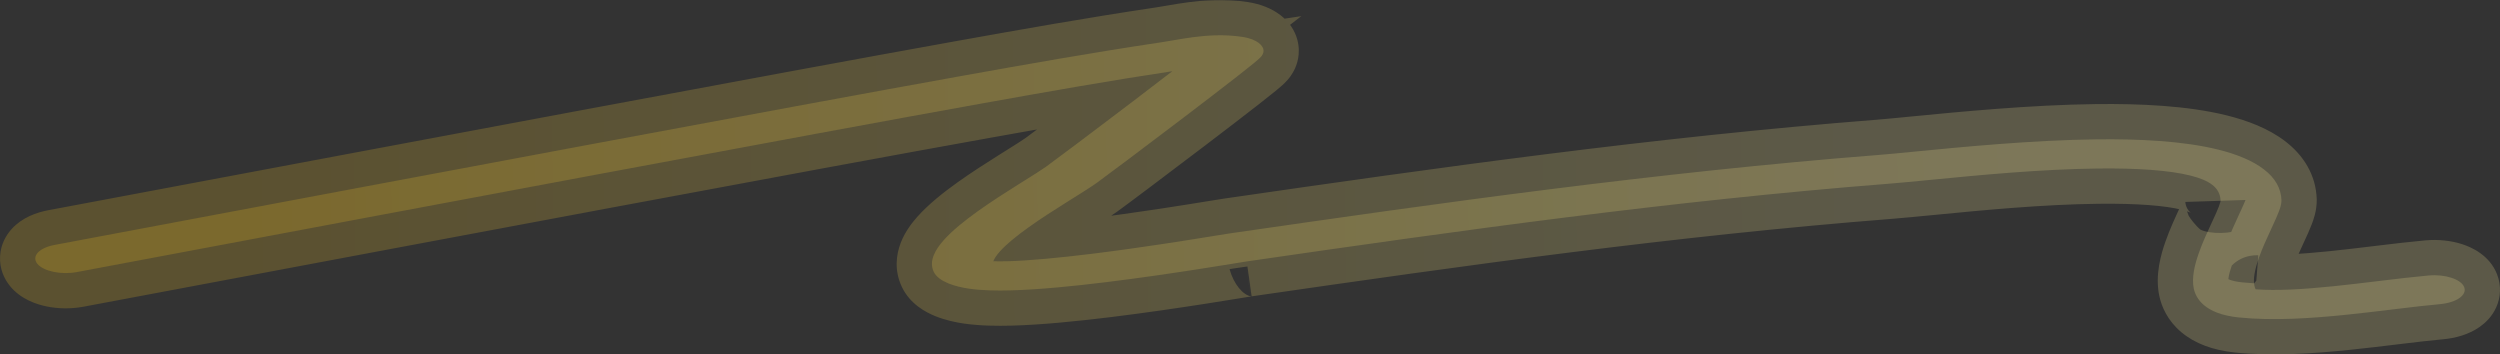
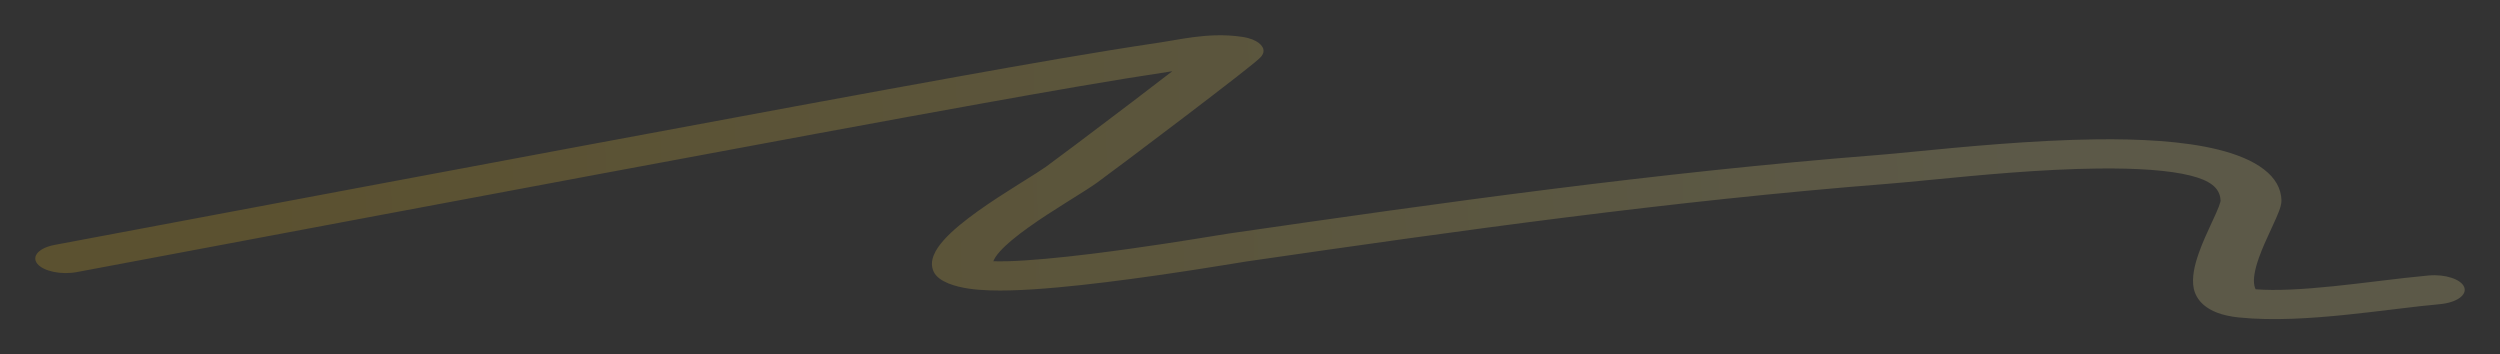
<svg xmlns="http://www.w3.org/2000/svg" width="1418" height="201" viewBox="0 0 1418 201" fill="none">
  <rect x="0" y="0" width="1418" height="201" fill="#333333" stroke="none" />
  <mask id="path-1-outside-1_63_2" maskUnits="userSpaceOnUse" x="-1" y="0" width="1420" height="201" fill="black">
-     <rect fill="white" x="-1" width="1420" height="201" />
-     <path fill-rule="evenodd" clip-rule="evenodd" d="M664.921 40.4C629.08 45.796 593.736 52.091 557.997 58.495C459.212 76.195 232.318 118.849 103.986 142.974C79.868 147.508 59.231 151.387 43.58 154.324C34.696 155.99 24.673 153.891 21.194 149.634C17.715 145.377 22.097 140.575 30.982 138.908C46.572 135.983 67.152 132.114 91.221 127.589C219.485 103.477 446.809 60.743 545.894 42.988C582.674 36.398 620.004 29.745 658.088 24.078C660.178 23.767 662.301 23.402 664.874 22.958C665.344 22.877 665.83 22.794 666.334 22.707C669.386 22.183 672.995 21.576 676.756 21.083C684.133 20.117 694.127 19.303 704.655 20.919C714 22.354 716.167 26.363 716.543 27.761C716.923 29.17 716.436 30.276 716.298 30.587C715.943 31.385 715.406 32.005 715.253 32.181L715.248 32.187C714.822 32.679 714.326 33.141 714.006 33.432C713.281 34.093 712.28 34.937 711.149 35.865C708.841 37.759 705.504 40.402 701.511 43.519C693.503 49.77 682.617 58.112 671.481 66.584C649.306 83.452 625.742 101.137 621.887 103.866C618.602 106.192 613.61 109.316 608.251 112.67C607.067 113.411 605.866 114.163 604.661 114.92C597.754 119.259 590.207 124.084 583.367 128.973C576.468 133.902 570.67 138.631 567.015 142.762C564.936 145.111 563.894 146.889 563.439 148.174C565.393 148.246 567.997 148.266 571.341 148.178C583.786 147.85 600.856 146.218 619.096 143.975C647.95 140.426 675.889 135.876 689.483 133.662C693.189 133.058 695.829 132.628 697.13 132.44C818.09 114.908 939.339 97.815 1065.64 87.878C1070.61 87.487 1077.51 86.813 1085.77 86.006C1112.3 83.413 1152.94 79.442 1189.27 79.03C1213.21 78.759 1238.39 79.928 1258.24 84.869C1268.46 87.412 1277.54 91.025 1284.04 96.018C1290.56 101.019 1293.86 106.928 1294.05 113.592C1294.11 115.635 1293.31 118.076 1292.49 120.203C1291.6 122.504 1290.38 125.198 1289.08 128.012C1288.81 128.606 1288.53 129.208 1288.25 129.816C1285.81 135.088 1283.13 140.862 1281.16 146.474C1278.92 152.868 1277.9 158.282 1278.69 162.01C1278.9 162.992 1279.16 163.653 1279.4 164.082C1290.97 164.984 1305.97 164.151 1323.46 162.357C1331.85 161.497 1340.25 160.481 1348.69 159.46L1350.92 159.189C1359.93 158.101 1369.1 157.008 1377.54 156.25C1386.91 155.408 1395.94 158.367 1397.7 162.861C1399.46 167.354 1393.28 171.68 1383.9 172.522C1376.68 173.172 1368.52 174.137 1359.37 175.242C1358.61 175.334 1357.84 175.428 1357.07 175.521C1348.73 176.53 1339.73 177.619 1330.7 178.545C1311.44 180.521 1289.29 182.08 1269.69 180.045C1250.23 178.025 1245.45 169.051 1244.31 163.683C1243.03 157.627 1244.76 150.379 1247.09 143.732C1249.21 137.665 1252.09 131.457 1254.51 126.237C1254.8 125.622 1255.08 125.02 1255.35 124.435C1256.66 121.6 1257.75 119.174 1258.51 117.199C1258.89 116.218 1259.16 115.42 1259.32 114.793C1259.4 114.483 1259.45 114.243 1259.48 114.064C1259.51 113.88 1259.51 113.807 1259.51 113.822C1259.39 109.692 1257.41 106.838 1254.73 104.783C1252.04 102.721 1248.03 100.985 1242.31 99.561C1230.29 96.568 1212.22 95.33 1190.08 95.581C1157.25 95.953 1122.25 99.366 1095.79 101.948C1086.36 102.867 1078.02 103.681 1071.24 104.214C947.448 113.955 828.195 130.74 707.135 148.286C707.137 148.286 707.121 148.288 707.08 148.294L706.915 148.32L706.35 148.408C705.877 148.483 705.272 148.581 704.522 148.703C703.729 148.832 702.843 148.976 701.839 149.14C700.9 149.293 699.858 149.463 698.692 149.653C693.952 150.424 687.636 151.444 680.283 152.589C665.612 154.873 646.668 157.676 627.687 160.01C608.952 162.315 589.196 164.288 573.237 164.708C565.42 164.914 557.01 164.798 549.672 163.738C542.174 162.654 532.386 159.976 529.61 154.167C526.671 148.015 530.561 141.545 535.203 136.3C540.098 130.769 547.265 125.043 554.667 119.753C562.126 114.422 570.211 109.263 577.186 104.881C578.561 104.017 579.876 103.194 581.127 102.41C586.447 99.079 590.609 96.472 593.271 94.588C596.726 92.141 619.917 74.745 642.244 57.76C650.295 51.636 658.182 45.605 664.921 40.4ZM1279.98 164.777C1279.96 164.791 1279.87 164.734 1279.72 164.565C1279.92 164.679 1279.99 164.763 1279.98 164.777Z" />
-   </mask>
+     </mask>
  <path fill-rule="evenodd" clip-rule="evenodd" d="M664.921 40.4C629.08 45.796 593.736 52.091 557.997 58.495C459.212 76.195 232.318 118.849 103.986 142.974C79.868 147.508 59.231 151.387 43.58 154.324C34.696 155.99 24.673 153.891 21.194 149.634C17.715 145.377 22.097 140.575 30.982 138.908C46.572 135.983 67.152 132.114 91.221 127.589C219.485 103.477 446.809 60.743 545.894 42.988C582.674 36.398 620.004 29.745 658.088 24.078C660.178 23.767 662.301 23.402 664.874 22.958C665.344 22.877 665.83 22.794 666.334 22.707C669.386 22.183 672.995 21.576 676.756 21.083C684.133 20.117 694.127 19.303 704.655 20.919C714 22.354 716.167 26.363 716.543 27.761C716.923 29.17 716.436 30.276 716.298 30.587C715.943 31.385 715.406 32.005 715.253 32.181L715.248 32.187C714.822 32.679 714.326 33.141 714.006 33.432C713.281 34.093 712.28 34.937 711.149 35.865C708.841 37.759 705.504 40.402 701.511 43.519C693.503 49.77 682.617 58.112 671.481 66.584C649.306 83.452 625.742 101.137 621.887 103.866C618.602 106.192 613.61 109.316 608.251 112.67C607.067 113.411 605.866 114.163 604.661 114.92C597.754 119.259 590.207 124.084 583.367 128.973C576.468 133.902 570.67 138.631 567.015 142.762C564.936 145.111 563.894 146.889 563.439 148.174C565.393 148.246 567.997 148.266 571.341 148.178C583.786 147.85 600.856 146.218 619.096 143.975C647.95 140.426 675.889 135.876 689.483 133.662C693.189 133.058 695.829 132.628 697.13 132.44C818.09 114.908 939.339 97.815 1065.64 87.878C1070.61 87.487 1077.51 86.813 1085.77 86.006C1112.3 83.413 1152.94 79.442 1189.27 79.03C1213.21 78.759 1238.39 79.928 1258.24 84.869C1268.46 87.412 1277.54 91.025 1284.04 96.018C1290.56 101.019 1293.86 106.928 1294.05 113.592C1294.11 115.635 1293.31 118.076 1292.49 120.203C1291.6 122.504 1290.38 125.198 1289.08 128.012C1288.81 128.606 1288.53 129.208 1288.25 129.816C1285.81 135.088 1283.13 140.862 1281.16 146.474C1278.92 152.868 1277.9 158.282 1278.69 162.01C1278.9 162.992 1279.16 163.653 1279.4 164.082C1290.97 164.984 1305.97 164.151 1323.46 162.357C1331.85 161.497 1340.25 160.481 1348.69 159.46L1350.92 159.189C1359.93 158.101 1369.1 157.008 1377.54 156.25C1386.91 155.408 1395.94 158.367 1397.7 162.861C1399.46 167.354 1393.28 171.68 1383.9 172.522C1376.68 173.172 1368.52 174.137 1359.37 175.242C1358.61 175.334 1357.84 175.428 1357.07 175.521C1348.73 176.53 1339.73 177.619 1330.7 178.545C1311.44 180.521 1289.29 182.08 1269.69 180.045C1250.23 178.025 1245.45 169.051 1244.31 163.683C1243.03 157.627 1244.76 150.379 1247.09 143.732C1249.21 137.665 1252.09 131.457 1254.51 126.237C1254.8 125.622 1255.08 125.02 1255.35 124.435C1256.66 121.6 1257.75 119.174 1258.51 117.199C1258.89 116.218 1259.16 115.42 1259.32 114.793C1259.4 114.483 1259.45 114.243 1259.48 114.064C1259.51 113.88 1259.51 113.807 1259.51 113.822C1259.39 109.692 1257.41 106.838 1254.73 104.783C1252.04 102.721 1248.03 100.985 1242.31 99.561C1230.29 96.568 1212.22 95.33 1190.08 95.581C1157.25 95.953 1122.25 99.366 1095.79 101.948C1086.36 102.867 1078.02 103.681 1071.24 104.214C947.448 113.955 828.195 130.74 707.135 148.286C707.137 148.286 707.121 148.288 707.08 148.294L706.915 148.32L706.35 148.408C705.877 148.483 705.272 148.581 704.522 148.703C703.729 148.832 702.843 148.976 701.839 149.14C700.9 149.293 699.858 149.463 698.692 149.653C693.952 150.424 687.636 151.444 680.283 152.589C665.612 154.873 646.668 157.676 627.687 160.01C608.952 162.315 589.196 164.288 573.237 164.708C565.42 164.914 557.01 164.798 549.672 163.738C542.174 162.654 532.386 159.976 529.61 154.167C526.671 148.015 530.561 141.545 535.203 136.3C540.098 130.769 547.265 125.043 554.667 119.753C562.126 114.422 570.211 109.263 577.186 104.881C578.561 104.017 579.876 103.194 581.127 102.41C586.447 99.079 590.609 96.472 593.271 94.588C596.726 92.141 619.917 74.745 642.244 57.76C650.295 51.636 658.182 45.605 664.921 40.4ZM1279.98 164.777C1279.96 164.791 1279.87 164.734 1279.72 164.565C1279.92 164.679 1279.99 164.763 1279.98 164.777Z" fill="url(#paint0_linear_63_2)" fill-opacity="0.2" />
  <path d="M557.997 58.495L554.47 38.809L557.997 58.495ZM664.921 40.4L677.145 56.23L738.108 9.157L661.944 20.623L664.921 40.4ZM103.986 142.974L100.291 123.318L100.291 123.318L103.986 142.974ZM43.58 154.324L47.268 173.981L47.268 173.981L43.58 154.324ZM21.194 149.634L36.68 136.978L36.68 136.978L21.194 149.634ZM30.982 138.908L34.67 158.565L34.67 158.565L30.982 138.908ZM91.221 127.589L87.526 107.934L87.526 107.934L91.221 127.589ZM545.894 42.988L549.422 62.675L549.422 62.675L545.894 42.988ZM658.088 24.078L655.145 4.296L655.145 4.296L658.088 24.078ZM664.874 22.958L661.478 3.249L661.478 3.249L664.874 22.958ZM666.334 22.707L669.718 42.419L669.718 42.419L666.334 22.707ZM676.756 21.083L679.353 40.914L679.353 40.914L676.756 21.083ZM704.655 20.919L701.621 40.688L701.621 40.688L704.655 20.919ZM716.543 27.761L697.231 32.961L697.231 32.961L716.543 27.761ZM716.298 30.587L698.024 22.46L698.024 22.46L716.298 30.587ZM715.253 32.181L730.335 45.317L730.35 45.299L730.365 45.282L715.253 32.181ZM715.248 32.187L700.166 19.052L700.15 19.07L700.134 19.088L715.248 32.187ZM714.006 33.432L700.536 18.649L700.536 18.649L714.006 33.432ZM711.149 35.865L723.836 51.326L723.837 51.326L711.149 35.865ZM701.511 43.519L689.205 27.753L689.205 27.754L701.511 43.519ZM671.481 66.584L659.372 50.666L659.372 50.666L671.481 66.584ZM621.887 103.866L610.33 87.544L610.33 87.544L621.887 103.866ZM608.251 112.67L618.861 129.624L618.861 129.624L608.251 112.67ZM604.661 114.92L615.3 131.855L615.3 131.855L604.661 114.92ZM583.367 128.973L571.738 112.701L571.737 112.701L583.367 128.973ZM567.015 142.762L552.037 129.508L552.037 129.508L567.015 142.762ZM563.439 148.174L544.588 141.492L535.491 167.154L562.7 168.16L563.439 148.174ZM571.341 148.178L570.815 128.185L570.815 128.185L571.341 148.178ZM619.096 143.975L621.538 163.825L621.538 163.825L619.096 143.975ZM689.483 133.662L692.698 153.402L692.698 153.402L689.483 133.662ZM697.13 132.44L699.999 152.233L699.999 152.233L697.13 132.44ZM1065.64 87.878L1067.21 107.816L1065.64 87.878ZM1085.77 86.006L1083.82 66.101L1083.82 66.101L1085.77 86.006ZM1189.27 79.03L1189.49 99.029L1189.49 99.029L1189.27 79.03ZM1258.24 84.869L1263.07 65.462L1263.07 65.462L1258.24 84.869ZM1284.04 96.018L1296.22 80.154L1296.22 80.154L1284.04 96.018ZM1294.05 113.592L1274.06 114.171L1274.06 114.172L1294.05 113.592ZM1292.49 120.203L1273.83 113.016L1273.83 113.017L1292.49 120.203ZM1289.08 128.012L1307.24 136.4L1307.24 136.398L1289.08 128.012ZM1288.25 129.816L1270.1 121.404L1270.1 121.405L1288.25 129.816ZM1281.16 146.474L1262.29 139.858L1262.29 139.858L1281.16 146.474ZM1278.69 162.01L1298.25 157.862L1298.25 157.862L1278.69 162.01ZM1279.4 164.082L1261.89 173.743L1267.1 183.184L1277.85 184.022L1279.4 164.082ZM1323.46 162.357L1321.42 142.461L1321.42 142.461L1323.46 162.357ZM1348.69 159.46L1346.28 139.605L1346.28 139.605L1348.69 159.46ZM1350.92 159.189L1348.53 139.334L1348.52 139.334L1350.92 159.189ZM1377.54 156.25L1379.33 176.17L1379.33 176.17L1377.54 156.25ZM1383.9 172.522L1382.11 152.603L1382.11 152.603L1383.9 172.522ZM1359.37 175.242L1356.97 155.387L1356.97 155.387L1359.37 175.242ZM1357.07 175.521L1354.66 155.666L1354.66 155.666L1357.07 175.521ZM1330.7 178.545L1332.74 198.441L1332.74 198.441L1330.7 178.545ZM1269.69 180.045L1267.62 199.938L1267.62 199.938L1269.69 180.045ZM1244.31 163.683L1224.75 167.831L1224.75 167.831L1244.31 163.683ZM1247.09 143.732L1228.21 137.116L1228.21 137.116L1247.09 143.732ZM1254.51 126.237L1236.37 117.821L1236.37 117.822L1254.51 126.237ZM1255.35 124.435L1237.19 116.049L1237.19 116.05L1255.35 124.435ZM1258.51 117.199L1239.85 110.013L1239.85 110.013L1258.51 117.199ZM1259.32 114.793L1278.66 119.89L1278.66 119.888L1259.32 114.793ZM1259.48 114.064L1239.71 111.049L1239.71 111.055L1259.48 114.064ZM1259.51 113.822L1239.52 114.539L1279.5 113.242L1259.51 113.822ZM1254.73 104.783L1242.55 120.647L1242.55 120.647L1254.73 104.783ZM1242.31 99.561L1237.48 118.968L1237.48 118.968L1242.31 99.561ZM1190.08 95.581L1190.31 115.58L1190.31 115.58L1190.08 95.581ZM1095.79 101.948L1097.73 121.853L1097.73 121.853L1095.79 101.948ZM1071.24 104.214L1072.81 124.153L1072.81 124.153L1071.24 104.214ZM707.135 148.286L704.266 128.493L709.991 168.081L707.135 148.286ZM707.08 148.294L704.102 128.517L704.08 128.521L704.058 128.524L707.08 148.294ZM706.915 148.32L703.893 128.549L703.853 128.555L703.813 128.562L706.915 148.32ZM706.35 148.408L703.248 128.65L703.23 128.653L703.213 128.656L706.35 148.408ZM704.522 148.703L701.317 128.961L701.316 128.961L704.522 148.703ZM701.839 149.14L698.618 129.401L698.617 129.401L701.839 149.14ZM698.692 149.653L695.479 129.913L695.479 129.913L698.692 149.653ZM680.283 152.589L683.36 172.351L683.36 172.351L680.283 152.589ZM627.687 160.01L630.129 179.861L630.129 179.861L627.687 160.01ZM573.237 164.708L573.763 184.701L573.763 184.701L573.237 164.708ZM549.672 163.738L546.811 183.532L546.811 183.532L549.672 163.738ZM529.61 154.167L547.656 145.545L547.656 145.545L529.61 154.167ZM535.203 136.3L520.226 123.046L520.225 123.046L535.203 136.3ZM554.667 119.753L566.296 136.025L566.296 136.025L554.667 119.753ZM577.186 104.881L566.547 87.945L566.547 87.945L577.186 104.881ZM581.127 102.41L570.512 85.46L570.512 85.46L581.127 102.41ZM593.271 94.588L604.828 110.911L604.828 110.911L593.271 94.588ZM642.244 57.76L630.135 41.842L630.135 41.842L642.244 57.76ZM1279.98 164.777L1265.65 150.825L1265.64 150.833L1265.63 150.841L1279.98 164.777ZM1279.72 164.565L1289.81 147.294L1264.44 177.46L1279.72 164.565ZM561.525 78.181C597.288 71.773 632.371 65.526 667.899 60.177L661.944 20.623C625.788 26.066 590.184 32.409 554.47 38.809L561.525 78.181ZM107.681 162.63C236.065 138.495 462.847 95.863 561.525 78.181L554.47 38.809C455.578 56.528 228.572 99.203 100.291 123.318L107.681 162.63ZM47.268 173.981C62.924 171.043 83.564 167.163 107.681 162.63L100.291 123.318C76.172 127.852 55.539 131.731 39.892 134.667L47.268 173.981ZM5.708 162.29C11.741 169.672 20.532 172.575 26.259 173.775C32.812 175.148 40.186 175.309 47.268 173.981L39.892 134.667C39.063 134.822 38.098 134.907 37.081 134.894C36.062 134.881 35.157 134.771 34.461 134.625C33.723 134.471 33.508 134.338 33.722 134.443C33.848 134.505 34.195 134.685 34.679 135.043C35.159 135.398 35.894 136.016 36.68 136.978L5.708 162.29ZM27.294 119.251C20.745 120.479 12.574 123.357 6.678 129.818C3.505 133.295 0.417 138.528 0.038 145.274C-0.353 152.22 2.28 158.096 5.708 162.29L36.68 136.978C38.369 139.044 40.244 142.722 39.975 147.519C39.716 152.115 37.627 155.245 36.225 156.781C33.871 159.36 32.334 159.003 34.67 158.565L27.294 119.251ZM87.526 107.934C63.456 112.458 42.88 116.326 27.294 119.251L34.67 158.565C50.264 155.639 70.849 151.769 94.916 147.245L87.526 107.934ZM542.367 23.302C443.174 41.075 215.738 83.831 87.526 107.934L94.916 147.245C223.231 123.123 450.443 80.41 549.422 62.675L542.367 23.302ZM655.145 4.296C616.727 10.013 579.121 16.716 542.367 23.302L549.422 62.675C586.228 56.08 623.281 49.478 661.032 43.861L655.145 4.296ZM661.478 3.249C658.853 3.701 656.965 4.025 655.145 4.296L661.032 43.861C663.391 43.51 665.749 43.102 668.27 42.668L661.478 3.249ZM662.949 2.996C662.439 3.083 661.948 3.168 661.478 3.249L668.27 42.668C668.741 42.587 669.221 42.504 669.718 42.419L662.949 2.996ZM674.159 1.252C669.972 1.801 666.025 2.467 662.949 2.996L669.718 42.419C672.747 41.899 676.018 41.35 679.353 40.914L674.159 1.252ZM707.689 1.151C694.443 -0.882 682.296 0.187 674.159 1.252L679.353 40.914C685.97 40.047 693.81 39.489 701.621 40.688L707.689 1.151ZM735.856 22.562C732.852 11.408 722.46 3.418 707.689 1.151L701.621 40.688C703.809 41.024 703.278 41.372 701.74 40.184C700.174 38.975 698.225 36.652 697.231 32.961L735.856 22.562ZM734.573 38.714C735.174 37.361 738.09 30.86 735.856 22.561L697.231 32.961C696.498 30.24 696.608 27.778 696.952 25.929C697.122 25.017 697.349 24.242 697.563 23.627C697.671 23.318 697.775 23.05 697.864 22.834C697.952 22.621 698.025 22.458 698.024 22.46L734.573 38.714ZM730.365 45.282C730.683 44.915 732.93 42.408 734.573 38.714L698.024 22.46C698.553 21.27 699.108 20.437 699.428 19.989C699.608 19.737 699.771 19.528 699.902 19.366C700.038 19.199 700.15 19.071 700.141 19.081L730.365 45.282ZM730.33 45.323L730.335 45.317L700.171 19.046L700.166 19.052L730.33 45.323ZM727.476 48.216C727.882 47.846 729.117 46.722 730.361 45.286L700.134 19.088C700.265 18.937 700.369 18.826 700.434 18.758C700.501 18.688 700.548 18.641 700.57 18.619C700.61 18.58 700.613 18.578 700.536 18.649L727.476 48.216ZM723.837 51.326C725.015 50.358 726.349 49.243 727.477 48.215L700.536 18.649C700.213 18.943 699.546 19.515 698.461 20.405L723.837 51.326ZM713.817 59.285C717.837 56.147 721.332 53.381 723.836 51.326L698.462 20.404C696.35 22.137 693.171 24.657 689.205 27.753L713.817 59.285ZM683.59 82.501C694.745 74.015 705.71 65.614 713.817 59.285L689.205 27.754C681.296 33.927 670.489 42.209 659.372 50.666L683.59 82.501ZM633.444 120.189C637.649 117.212 661.547 99.269 683.59 82.501L659.372 50.666C637.065 67.635 613.835 85.062 610.33 87.544L633.444 120.189ZM618.861 129.624C624.002 126.406 629.581 122.924 633.445 120.189L610.33 87.544C607.624 89.46 603.218 92.226 597.641 95.717L618.861 129.624ZM615.3 131.855C616.488 131.109 617.675 130.366 618.861 129.624L597.641 95.716C596.46 96.456 595.243 97.217 594.021 97.985L615.3 131.855ZM594.996 145.244C601.315 140.728 608.43 136.171 615.3 131.855L594.021 97.985C587.079 102.347 579.098 107.441 571.738 112.701L594.996 145.244ZM581.992 156.016C584.097 153.638 588.381 149.971 594.996 145.244L571.737 112.701C564.556 117.834 557.243 123.625 552.037 129.508L581.992 156.016ZM582.29 154.856C581.899 155.957 581.511 156.574 581.447 156.674C581.371 156.792 581.498 156.575 581.992 156.016L552.037 129.508C549.016 132.922 546.215 136.904 544.588 141.492L582.29 154.856ZM570.815 128.185C567.806 128.264 565.632 128.241 564.178 128.188L562.7 168.16C565.154 168.251 568.188 168.268 571.867 168.171L570.815 128.185ZM616.655 124.124C598.576 126.348 582.274 127.883 570.815 128.185L571.867 168.171C585.298 167.817 603.136 166.088 621.538 163.825L616.655 124.124ZM686.268 113.922C672.673 116.136 645.08 120.628 616.655 124.124L621.538 163.825C650.82 160.224 679.105 155.616 692.698 153.402L686.268 113.922ZM694.262 112.647C692.737 112.868 689.853 113.338 686.268 113.922L692.698 153.402C696.526 152.778 698.922 152.389 699.999 152.233L694.262 112.647ZM1064.07 67.939C937.042 77.934 815.204 95.118 694.262 112.647L699.999 152.233C820.976 134.699 941.635 117.697 1067.21 107.816L1064.07 67.939ZM1083.82 66.101C1075.48 66.916 1068.81 67.567 1064.07 67.939L1067.21 107.816C1072.42 107.406 1079.53 106.71 1087.71 105.911L1083.82 66.101ZM1189.04 59.032C1151.71 59.454 1110.22 63.521 1083.82 66.101L1087.71 105.911C1114.38 103.304 1154.17 99.429 1189.49 99.029L1189.04 59.032ZM1263.07 65.462C1240.65 59.88 1213.38 58.756 1189.04 59.032L1189.49 99.029C1213.05 98.762 1236.13 99.975 1253.41 104.277L1263.07 65.462ZM1296.22 80.154C1286.6 72.769 1274.5 68.308 1263.07 65.462L1253.41 104.277C1262.41 106.517 1268.47 109.28 1271.86 111.882L1296.22 80.154ZM1314.05 113.013C1313.64 99.117 1306.44 88.002 1296.22 80.154L1271.86 111.882C1273.41 113.07 1273.91 113.855 1274.02 114.047C1274.08 114.145 1274.08 114.163 1274.06 114.123C1274.05 114.083 1274.06 114.086 1274.06 114.171L1314.05 113.013ZM1311.16 127.39C1311.9 125.457 1314.24 119.551 1314.05 113.012L1274.06 114.172C1274.04 113.287 1274.11 112.641 1274.16 112.311C1274.18 112.133 1274.21 112.002 1274.23 111.924C1274.24 111.846 1274.25 111.804 1274.25 111.804C1274.25 111.803 1274.25 111.831 1274.23 111.892C1274.21 111.952 1274.18 112.035 1274.15 112.143C1274.07 112.367 1273.97 112.649 1273.83 113.016L1311.16 127.39ZM1307.24 136.398C1308.52 133.635 1310 130.383 1311.16 127.389L1273.83 113.017C1273.21 114.626 1272.25 116.761 1270.93 119.625L1307.24 136.398ZM1306.39 138.228C1306.67 137.622 1306.96 137.008 1307.24 136.4L1270.93 119.624C1270.66 120.204 1270.39 120.794 1270.1 121.404L1306.39 138.228ZM1300.04 153.09C1301.63 148.554 1303.87 143.671 1306.39 138.227L1270.1 121.405C1267.74 126.504 1264.63 133.17 1262.29 139.858L1300.04 153.09ZM1298.25 157.862C1298.43 158.71 1298.42 159.222 1298.42 159.255C1298.42 159.301 1298.43 159.077 1298.52 158.531C1298.71 157.393 1299.16 155.6 1300.04 153.09L1262.29 139.858C1259.93 146.594 1257.1 156.606 1259.12 166.158L1298.25 157.862ZM1296.91 154.421C1297.79 156.008 1298.13 157.268 1298.25 157.862L1259.12 166.157C1259.67 168.715 1260.54 171.298 1261.89 173.743L1296.91 154.421ZM1321.42 142.461C1304.15 144.233 1290.64 144.897 1280.96 144.143L1277.85 184.022C1291.3 185.07 1307.79 184.07 1325.5 182.252L1321.42 142.461ZM1346.28 139.605C1337.82 140.629 1329.59 141.623 1321.42 142.461L1325.5 182.252C1334.1 181.371 1342.68 180.332 1351.09 179.315L1346.28 139.605ZM1348.52 139.334L1346.28 139.605L1351.09 179.315L1353.33 179.045L1348.52 139.334ZM1375.75 136.331C1366.96 137.12 1357.5 138.25 1348.53 139.334L1353.32 179.045C1362.37 177.952 1371.24 176.897 1379.33 176.17L1375.75 136.331ZM1416.33 155.573C1412.06 144.668 1401.84 140.233 1396.71 138.55C1390.24 136.428 1382.88 135.69 1375.75 136.331L1379.33 176.17C1381.57 175.969 1383.42 176.288 1384.25 176.559C1384.65 176.692 1384.25 176.631 1383.41 176.024C1382.66 175.48 1380.47 173.701 1379.08 170.149L1416.33 155.573ZM1385.69 192.442C1392.6 191.822 1400.2 189.817 1406.45 185.443C1409.61 183.228 1413.41 179.702 1415.81 174.436C1418.44 168.657 1418.81 161.927 1416.33 155.573L1379.08 170.149C1377.47 166.042 1377.73 161.537 1379.4 157.86C1380.85 154.695 1382.84 153.145 1383.51 152.678C1384.76 151.801 1384.59 152.38 1382.11 152.603L1385.69 192.442ZM1361.77 195.098C1370.96 193.988 1378.82 193.06 1385.69 192.442L1382.11 152.603C1374.53 153.284 1366.08 154.287 1356.97 155.387L1361.77 195.098ZM1359.47 195.377C1360.24 195.283 1361.01 195.19 1361.77 195.098L1356.97 155.387C1356.21 155.479 1355.44 155.572 1354.66 155.666L1359.47 195.377ZM1332.74 198.441C1341.98 197.493 1351.16 196.382 1359.47 195.377L1354.66 155.666C1346.3 156.678 1337.48 157.745 1328.66 158.65L1332.74 198.441ZM1267.62 199.938C1289.4 202.2 1313.29 200.436 1332.74 198.441L1328.66 158.65C1309.58 160.607 1289.17 161.961 1271.75 160.152L1267.62 199.938ZM1224.75 167.831C1226.06 174.022 1229.46 181.877 1237.26 188.431C1244.89 194.843 1255.1 198.638 1267.62 199.938L1271.75 160.152C1268.3 159.794 1266.07 159.184 1264.74 158.681C1264.08 158.432 1263.64 158.21 1263.38 158.058C1263.12 157.907 1263 157.814 1263 157.808C1262.99 157.803 1263.05 157.857 1263.16 157.98C1263.26 158.102 1263.37 158.259 1263.47 158.446C1263.68 158.825 1263.81 159.205 1263.88 159.535L1224.75 167.831ZM1228.21 137.116C1225.75 144.151 1222.23 155.974 1224.75 167.831L1263.88 159.535C1263.92 159.752 1263.76 159.104 1264.08 157.193C1264.38 155.35 1265.01 153.069 1265.96 150.348L1228.21 137.116ZM1236.37 117.822C1234.02 122.889 1230.71 129.977 1228.21 137.116L1265.96 150.348C1267.71 145.353 1270.16 140.025 1272.66 134.652L1236.37 117.822ZM1237.19 116.05C1236.93 116.618 1236.66 117.203 1236.37 117.821L1272.66 134.652C1272.94 134.04 1273.23 133.423 1273.5 132.82L1237.19 116.05ZM1239.85 110.013C1239.35 111.294 1238.53 113.159 1237.19 116.049L1273.5 132.821C1274.79 130.041 1276.15 127.054 1277.18 124.385L1239.85 110.013ZM1239.98 109.696C1240.01 109.585 1240.03 109.513 1240.04 109.484C1240.05 109.455 1240.05 109.457 1240.04 109.493C1240.01 109.57 1239.95 109.738 1239.85 110.013L1277.18 124.386C1277.69 123.038 1278.24 121.493 1278.66 119.89L1239.98 109.696ZM1239.71 111.055C1239.81 110.364 1239.93 109.889 1239.98 109.697L1278.66 119.888C1278.88 119.076 1279.09 118.121 1279.25 117.074L1239.71 111.055ZM1279.49 113.105C1279.49 113.105 1279.49 113.105 1279.49 113.104C1279.49 113.103 1279.49 113.102 1279.49 113.101C1279.49 113.099 1279.49 113.095 1279.49 113.09C1279.49 113.081 1279.49 113.058 1279.49 113.029C1279.49 113.003 1279.49 112.942 1279.48 112.863C1279.48 112.815 1279.47 112.614 1279.45 112.357C1279.44 112.24 1279.42 111.952 1279.38 111.586C1279.36 111.403 1279.32 111.079 1279.26 110.677C1279.21 110.393 1279.07 109.499 1278.75 108.384C1278.57 107.776 1278.01 106.234 1277.61 105.314C1276.79 103.752 1273.58 99.609 1270.9 97.381C1265.17 94.639 1252.82 94.97 1247.4 97.899C1244.95 100.106 1242.01 104.123 1241.26 105.628C1240.25 107.888 1239.9 109.841 1239.87 110.031C1239.75 110.653 1239.68 111.148 1239.65 111.381C1239.59 111.871 1239.57 112.255 1239.56 112.384C1239.54 112.56 1239.54 112.702 1239.53 112.78C1239.52 112.936 1239.52 113.058 1239.52 113.099C1239.52 113.199 1239.51 113.367 1239.51 113.252C1239.51 113.224 1239.52 113.18 1239.52 113.125C1239.53 112.891 1239.54 112.644 1239.56 112.388C1239.6 111.887 1239.65 111.438 1239.71 111.049L1279.25 117.079C1279.34 116.506 1279.41 115.929 1279.45 115.349C1279.47 115.053 1279.48 114.78 1279.49 114.531C1279.5 114.472 1279.5 114.424 1279.5 114.394C1279.5 114.277 1279.5 114.443 1279.49 114.542C1279.49 114.583 1279.49 114.705 1279.48 114.861C1279.47 114.939 1279.47 115.08 1279.45 115.256C1279.44 115.385 1279.42 115.769 1279.36 116.259C1279.33 116.492 1279.26 116.987 1279.14 117.609C1279.11 117.799 1278.77 119.752 1277.75 122.013C1277 123.517 1274.06 127.534 1271.61 129.742C1266.19 132.67 1253.84 133.001 1248.11 130.259C1245.43 128.032 1242.22 123.889 1241.4 122.326C1241 121.406 1240.44 119.865 1240.26 119.256C1239.94 118.141 1239.8 117.247 1239.75 116.963C1239.69 116.561 1239.65 116.237 1239.63 116.055C1239.59 115.688 1239.57 115.4 1239.56 115.283C1239.52 114.797 1239.51 114.23 1239.52 114.539L1279.49 113.105ZM1242.55 120.647C1242.24 120.41 1241.43 119.706 1240.69 118.402C1239.89 116.996 1239.55 115.541 1239.51 114.402L1279.5 113.242C1279.17 101.864 1273.28 93.808 1266.91 88.919L1242.55 120.647ZM1237.48 118.968C1239.59 119.494 1240.99 119.981 1241.86 120.349C1242.74 120.721 1242.85 120.876 1242.55 120.647L1266.91 88.92C1261.11 84.47 1254.09 81.882 1247.14 80.153L1237.48 118.968ZM1190.31 115.58C1212.07 115.333 1228.03 116.617 1237.48 118.968L1247.14 80.153C1232.55 76.52 1212.38 75.327 1189.86 75.582L1190.31 115.58ZM1097.73 121.853C1124.33 119.259 1158.47 115.94 1190.31 115.58L1189.86 75.582C1156.02 75.966 1120.18 79.474 1093.85 82.042L1097.73 121.853ZM1072.81 124.153C1079.82 123.601 1088.37 122.766 1097.73 121.853L1093.85 82.042C1084.36 82.968 1076.22 83.76 1069.67 84.276L1072.81 124.153ZM710.003 168.079C831.082 150.531 949.745 133.836 1072.81 124.153L1069.67 84.276C945.151 94.073 825.309 110.95 704.266 128.493L710.003 168.079ZM710.057 168.071C710.06 168.071 710.056 168.072 710.045 168.073C710.04 168.074 710.033 168.075 710.025 168.076C710.02 168.077 710.017 168.077 710.013 168.078C710.011 168.078 710.014 168.078 710.015 168.078C710.015 168.078 710.017 168.077 710.019 168.077C710.02 168.077 710.022 168.077 710.025 168.076C710.027 168.076 710.033 168.075 710.041 168.074C710.046 168.073 710.058 168.071 710.066 168.07C710.081 168.068 710.144 168.058 710.191 168.051C726.041 154.811 713.838 129.443 704.453 128.467C704.406 128.473 704.345 128.482 704.329 128.484C704.31 128.487 704.295 128.489 704.294 128.489C704.29 128.49 704.286 128.49 704.285 128.49C704.282 128.491 704.267 128.493 704.278 128.491L709.991 168.081C710.002 168.08 709.988 168.082 709.985 168.082C709.983 168.082 709.98 168.083 709.976 168.083C709.975 168.083 709.96 168.086 709.941 168.088C709.925 168.091 709.864 168.099 709.817 168.105C700.432 167.129 688.229 141.761 704.079 128.521C704.126 128.514 704.188 128.504 704.204 128.502C704.212 128.501 704.224 128.499 704.229 128.498C704.237 128.497 704.243 128.496 704.245 128.496C704.247 128.496 704.25 128.495 704.251 128.495C704.253 128.495 704.255 128.495 704.255 128.495C704.256 128.494 704.259 128.494 704.256 128.494C704.252 128.495 704.247 128.496 704.241 128.497C704.229 128.498 704.216 128.5 704.202 128.502C704.174 128.507 704.141 128.511 704.102 128.517L710.057 168.071ZM709.937 168.09L710.102 168.065L704.058 128.524L703.893 128.549L709.937 168.09ZM709.453 168.166L710.017 168.077L703.813 128.562L703.248 128.65L709.453 168.166ZM707.728 168.444C708.471 168.324 709.049 168.23 709.487 168.161L703.213 128.656C702.705 128.736 702.073 128.838 701.317 128.961L707.728 168.444ZM705.06 168.879C706.066 168.715 706.944 168.571 707.728 168.444L701.316 128.961C700.514 129.092 699.62 129.238 698.618 129.401L705.06 168.879ZM701.904 169.393C703.076 169.203 704.121 169.032 705.06 168.879L698.617 129.401C697.679 129.554 696.641 129.724 695.479 129.913L701.904 169.393ZM683.36 172.351C690.776 171.196 697.142 170.168 701.904 169.393L695.479 129.913C690.762 130.68 684.496 131.692 677.207 132.827L683.36 172.351ZM630.129 179.861C649.405 177.49 668.581 174.652 683.36 172.351L677.207 132.827C662.643 135.094 643.931 137.862 625.246 140.16L630.129 179.861ZM573.763 184.701C590.706 184.255 611.228 182.185 630.129 179.861L625.246 140.16C606.676 142.444 587.686 144.321 572.71 144.715L573.763 184.701ZM546.811 183.532C555.828 184.835 565.568 184.917 573.763 184.701L572.71 144.715C565.273 144.911 558.191 144.761 552.532 143.943L546.811 183.532ZM511.564 162.789C516.219 172.533 525.159 177.127 530.278 179.227C536.105 181.618 542.202 182.866 546.811 183.532L552.532 143.943C551.183 143.748 549.811 143.492 548.528 143.177C547.222 142.857 546.195 142.522 545.463 142.221C544.681 141.901 544.621 141.777 544.976 142.047C545.337 142.322 546.628 143.393 547.656 145.545L511.564 162.789ZM520.225 123.046C517.261 126.396 513.36 131.392 510.929 137.632C508.324 144.317 507.095 153.436 511.564 162.789L547.656 145.545C548.306 146.905 548.611 148.418 548.589 149.825C548.569 151.126 548.28 151.947 548.199 152.155C548.124 152.346 548.168 152.173 548.538 151.623C548.898 151.09 549.432 150.399 550.181 149.554L520.225 123.046ZM543.038 103.482C535.348 108.977 526.669 115.764 520.226 123.046L550.181 149.554C553.526 145.773 559.183 141.109 566.296 136.025L543.038 103.482ZM566.547 87.945C559.534 92.351 551.017 97.779 543.038 103.482L566.296 136.025C573.235 131.065 580.888 126.175 587.826 121.816L566.547 87.945ZM570.512 85.46C569.263 86.242 567.936 87.073 566.547 87.945L587.826 121.816C589.186 120.961 590.488 120.146 591.741 119.361L570.512 85.46ZM581.713 78.265C579.633 79.738 576.078 81.974 570.512 85.46L591.741 119.361C596.817 116.183 601.585 113.207 604.828 110.911L581.713 78.265ZM630.135 41.842C607.675 58.928 584.819 76.066 581.713 78.265L604.828 110.911C608.633 108.216 632.159 90.561 654.353 73.678L630.135 41.842ZM652.698 24.57C646.009 29.735 638.164 35.735 630.135 41.842L654.353 73.678C662.426 67.537 670.354 61.474 677.145 56.23L652.698 24.57ZM1265.63 150.841C1272.52 143.751 1280.99 144.731 1282.69 144.965C1285.42 145.34 1287.43 146.2 1288.26 146.58C1290.15 147.442 1291.47 148.406 1292.06 148.859C1293.45 149.922 1294.41 150.961 1295.01 151.67L1264.44 177.46C1265.18 178.337 1266.26 179.489 1267.74 180.619C1268.38 181.106 1269.73 182.093 1271.64 182.966C1272.49 183.353 1274.51 184.216 1277.25 184.593C1278.96 184.828 1287.43 185.806 1294.32 178.713L1265.63 150.841ZM1269.64 181.836C1268.91 181.412 1267.74 180.661 1266.45 179.485C1265.92 179.003 1264.66 177.809 1263.42 175.977C1262.89 175.195 1261.53 173.11 1260.7 170.08C1260.05 167.743 1258.13 158.545 1265.65 150.825L1294.31 178.729C1301.83 171.005 1299.91 161.802 1299.26 159.457C1298.42 156.419 1297.06 154.325 1296.53 153.532C1295.27 151.676 1293.98 150.452 1293.41 149.932C1292.04 148.683 1290.73 147.831 1289.81 147.294L1269.64 181.836Z" fill="url(#paint1_linear_63_2)" fill-opacity="0.2" mask="url(#path-1-outside-1_63_2)" />
  <defs>
    <linearGradient id="paint0_linear_63_2" x1="161" y1="111.132" x2="1136.99" y2="83.165" gradientUnits="userSpaceOnUse">
      <stop stop-color="#FAC825" />
      <stop offset="1" stop-color="#FDF099" />
    </linearGradient>
    <linearGradient id="paint1_linear_63_2" x1="145" y1="126.928" x2="1043.98" y2="121.991" gradientUnits="userSpaceOnUse">
      <stop stop-color="#FAC825" />
      <stop offset="1" stop-color="#FDF099" />
    </linearGradient>
  </defs>
</svg>